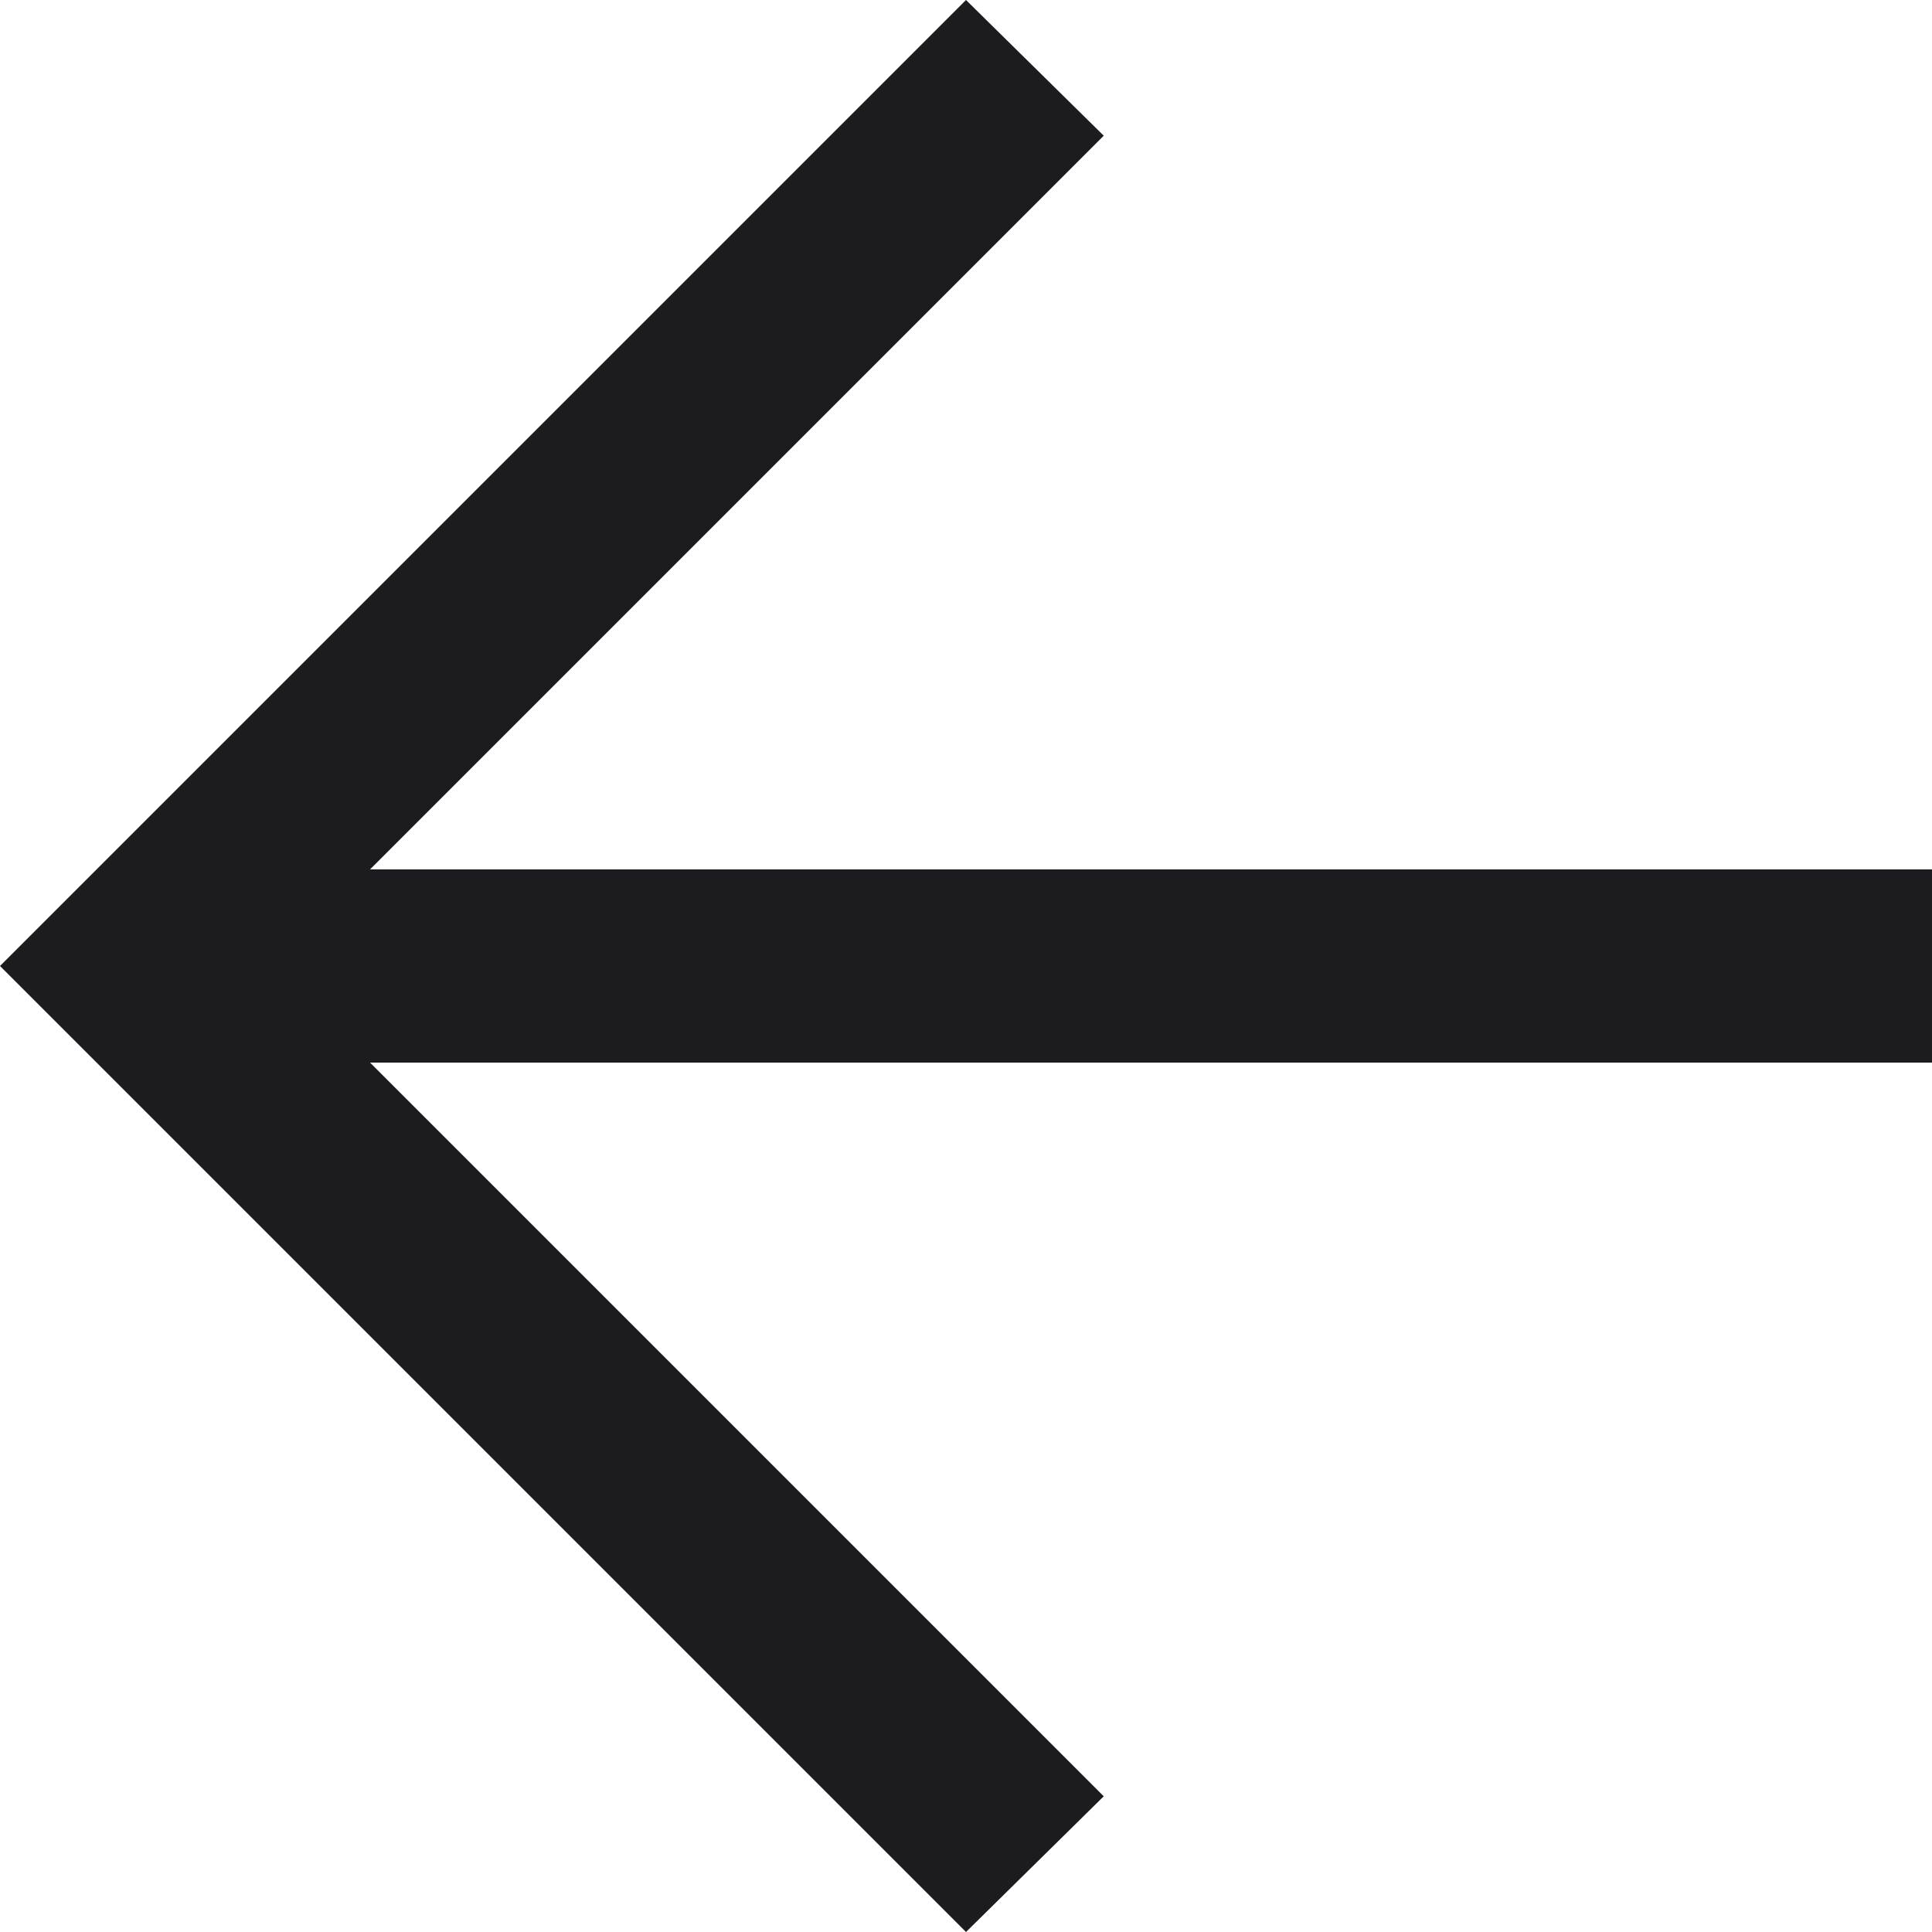
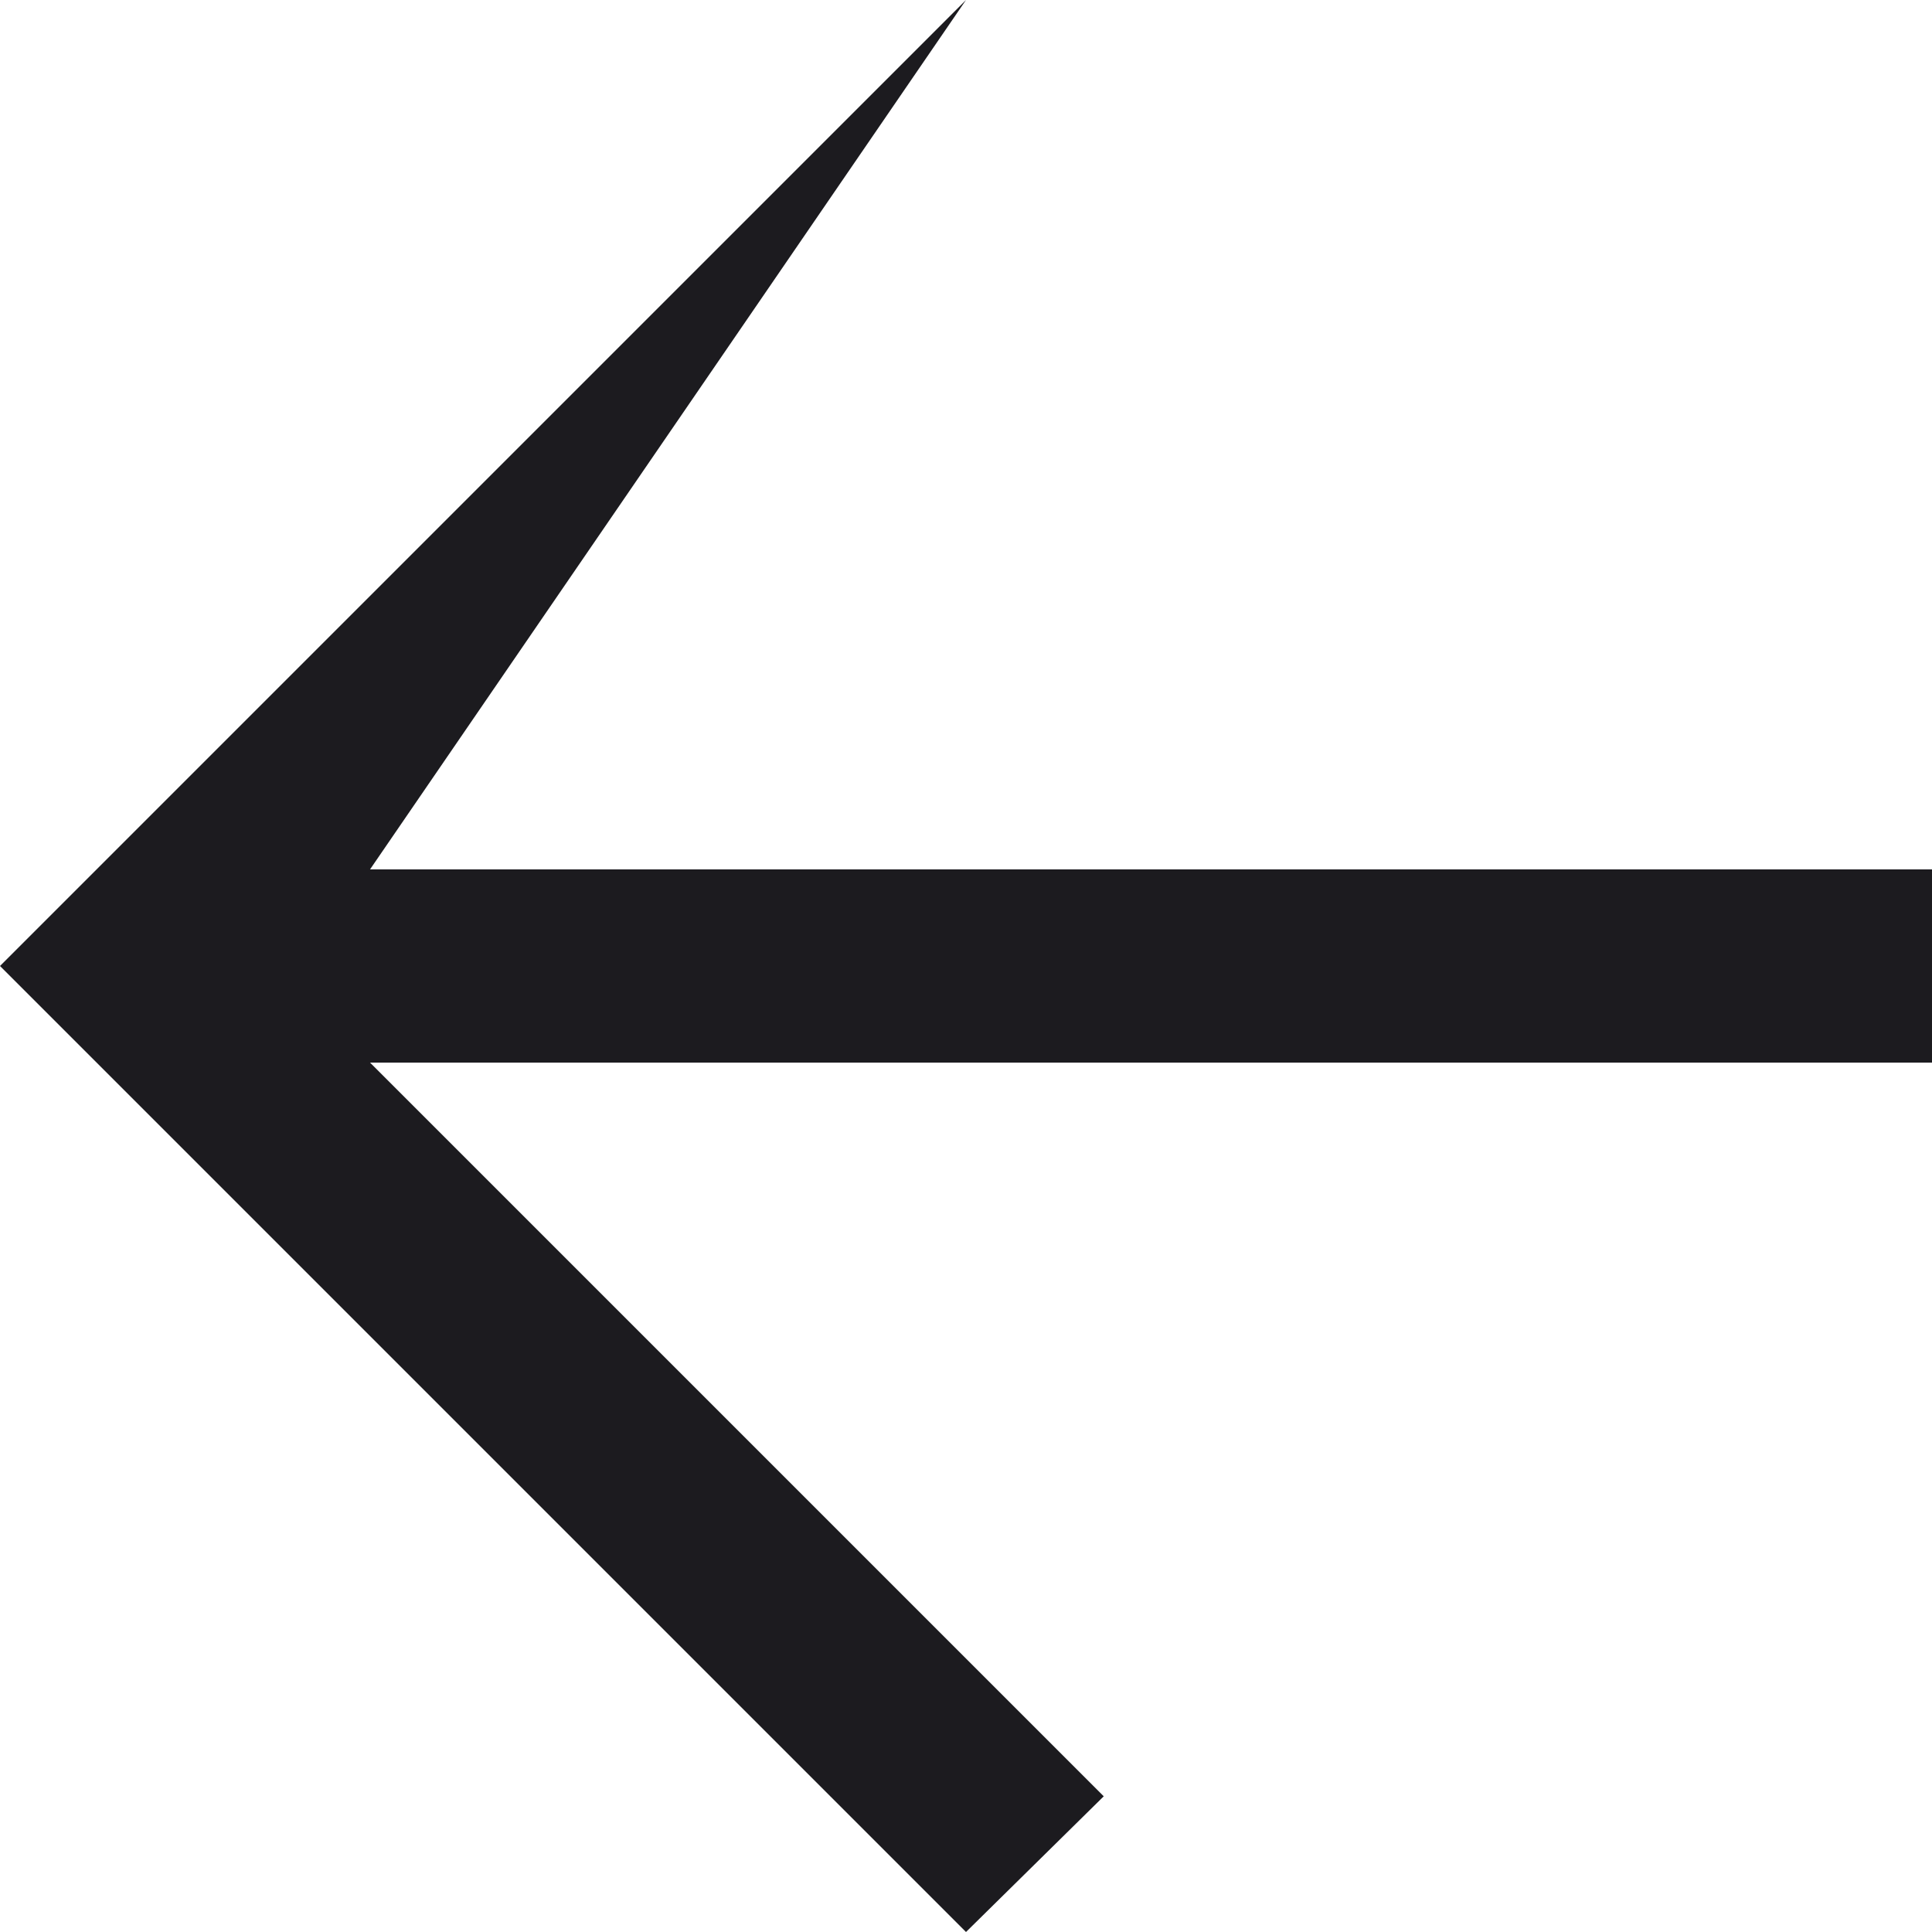
<svg xmlns="http://www.w3.org/2000/svg" width="17" height="17" viewBox="0 0 17 17" fill="none">
-   <path d="M3.256 7.65L17 7.65L17 9.35L3.256 9.35L9.712 15.806L8.5 17L7.43094e-07 8.5L8.5 -7.43094e-07L9.712 1.194L3.256 7.65Z" fill="#1C1B1F" />
+   <path d="M3.256 7.65L17 7.65L17 9.35L3.256 9.35L9.712 15.806L8.5 17L7.43094e-07 8.5L8.5 -7.43094e-07L3.256 7.65Z" fill="#1C1B1F" />
</svg>